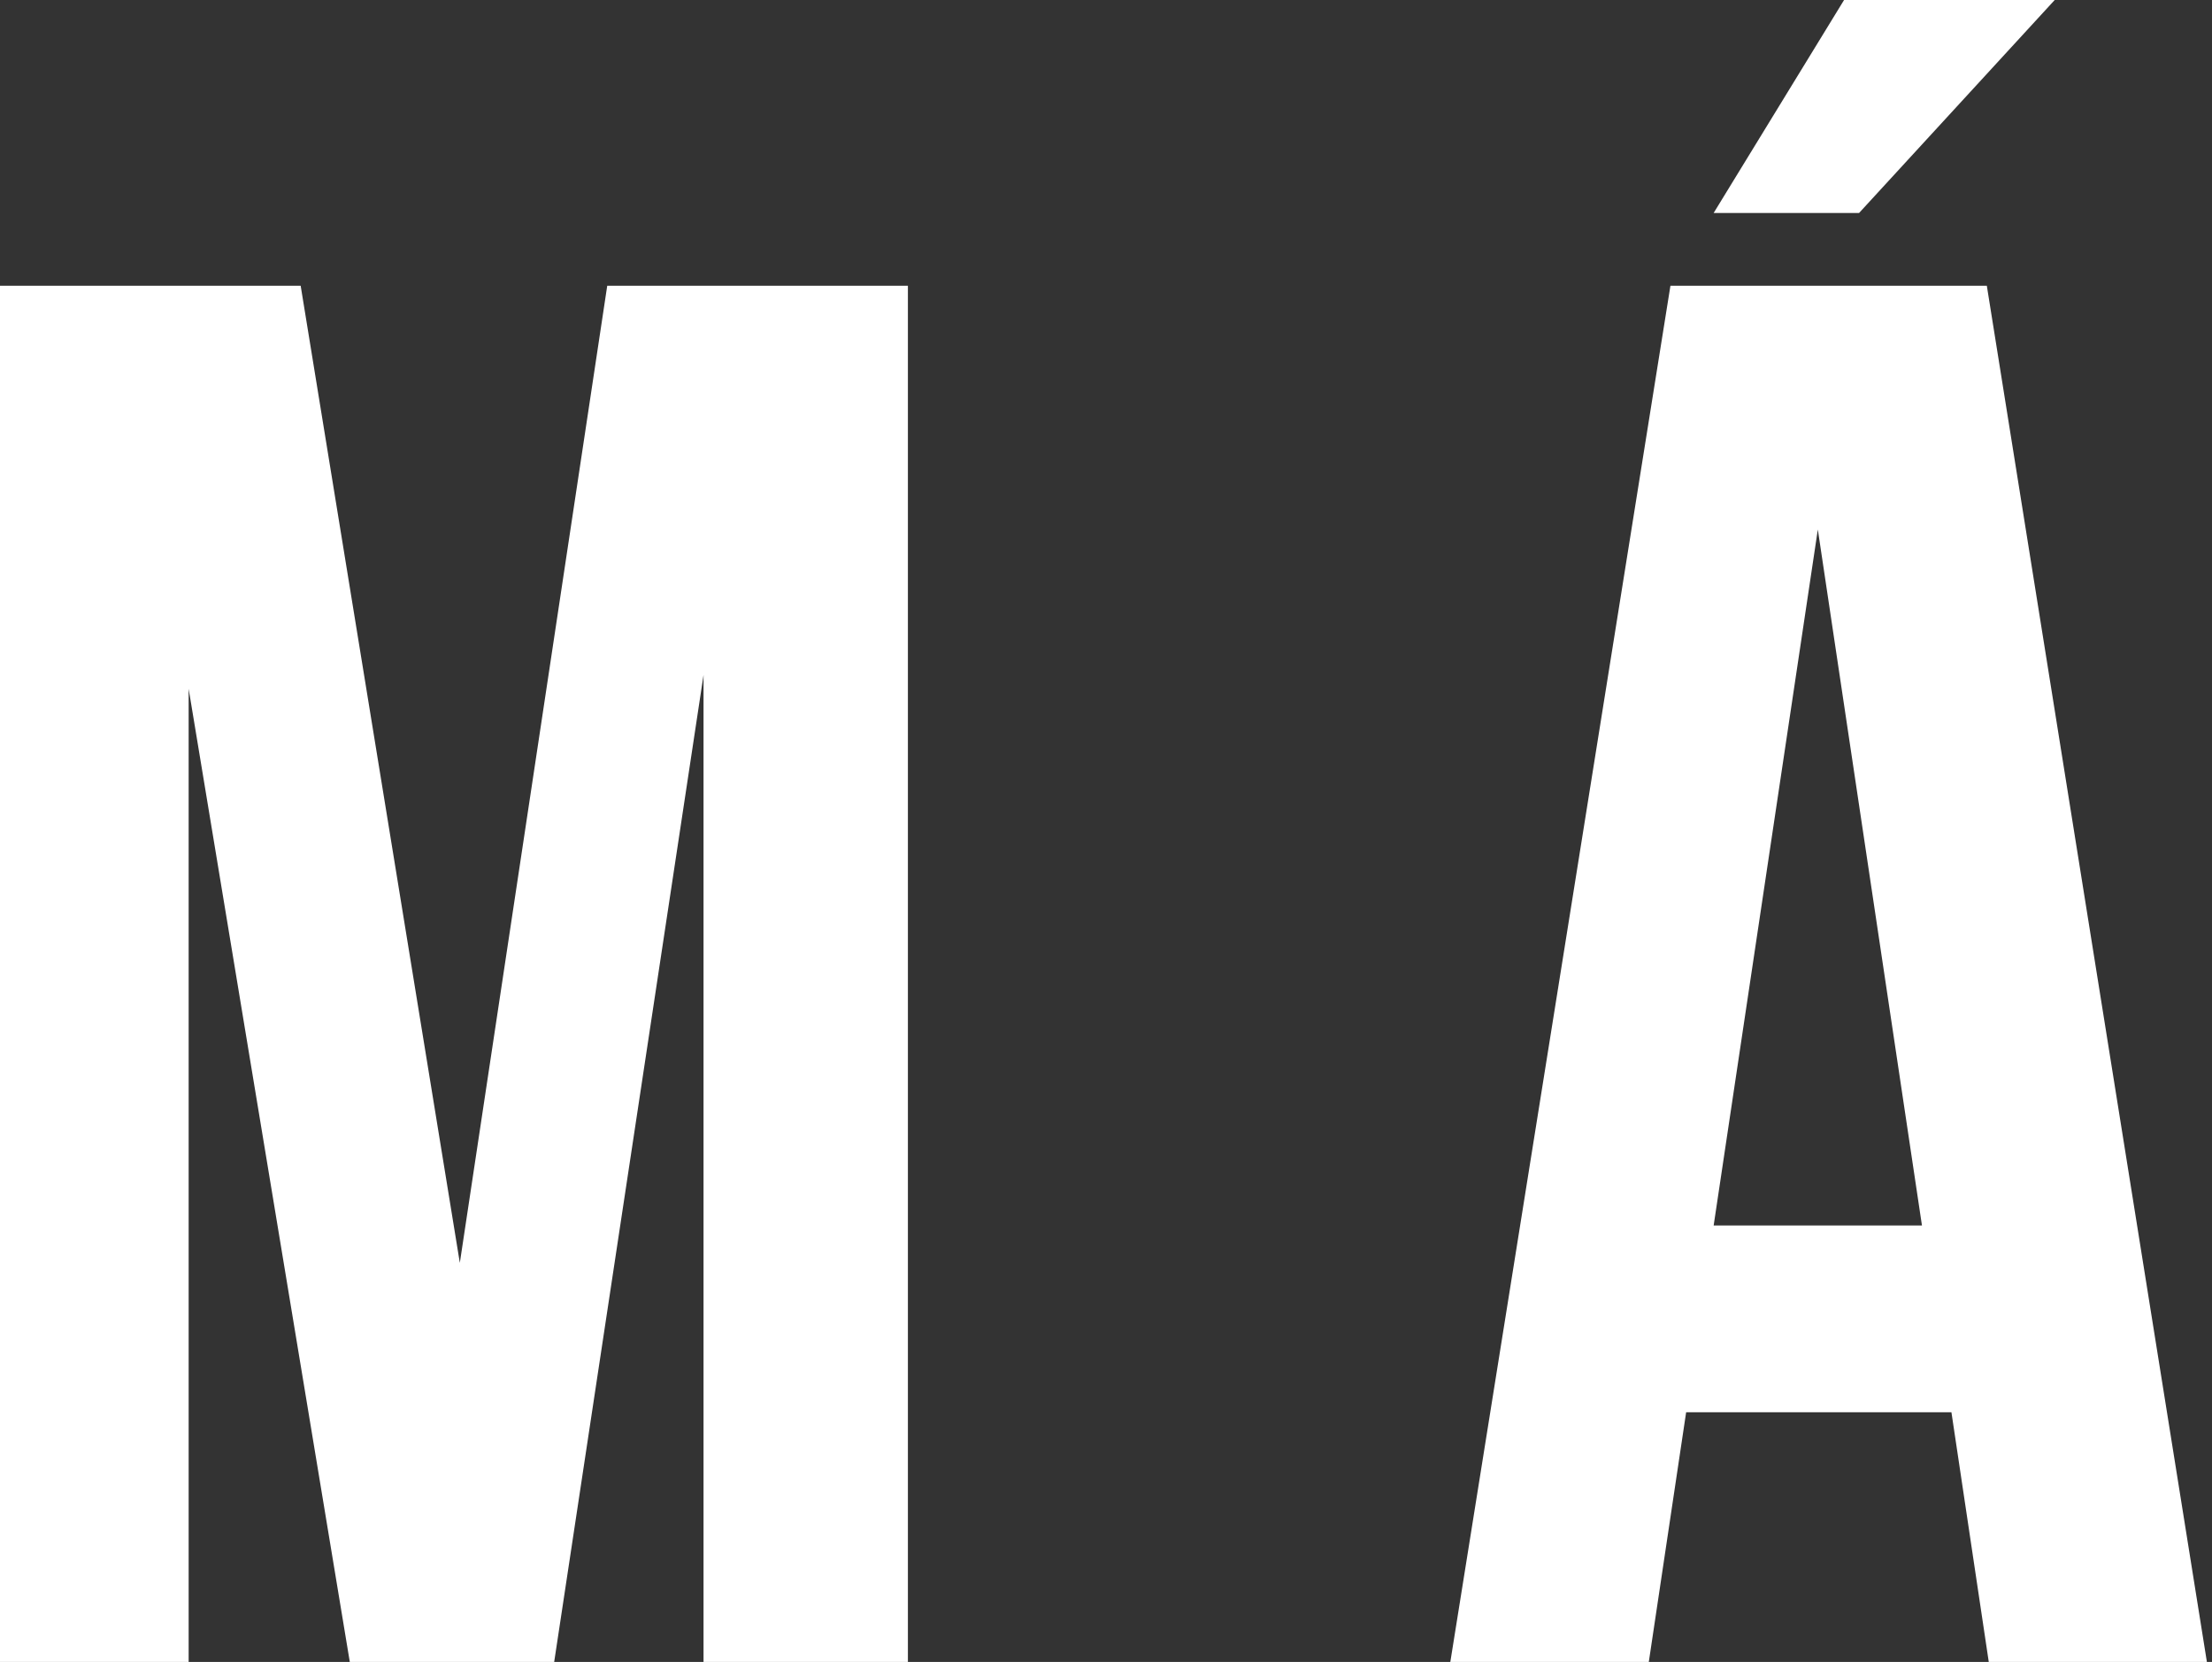
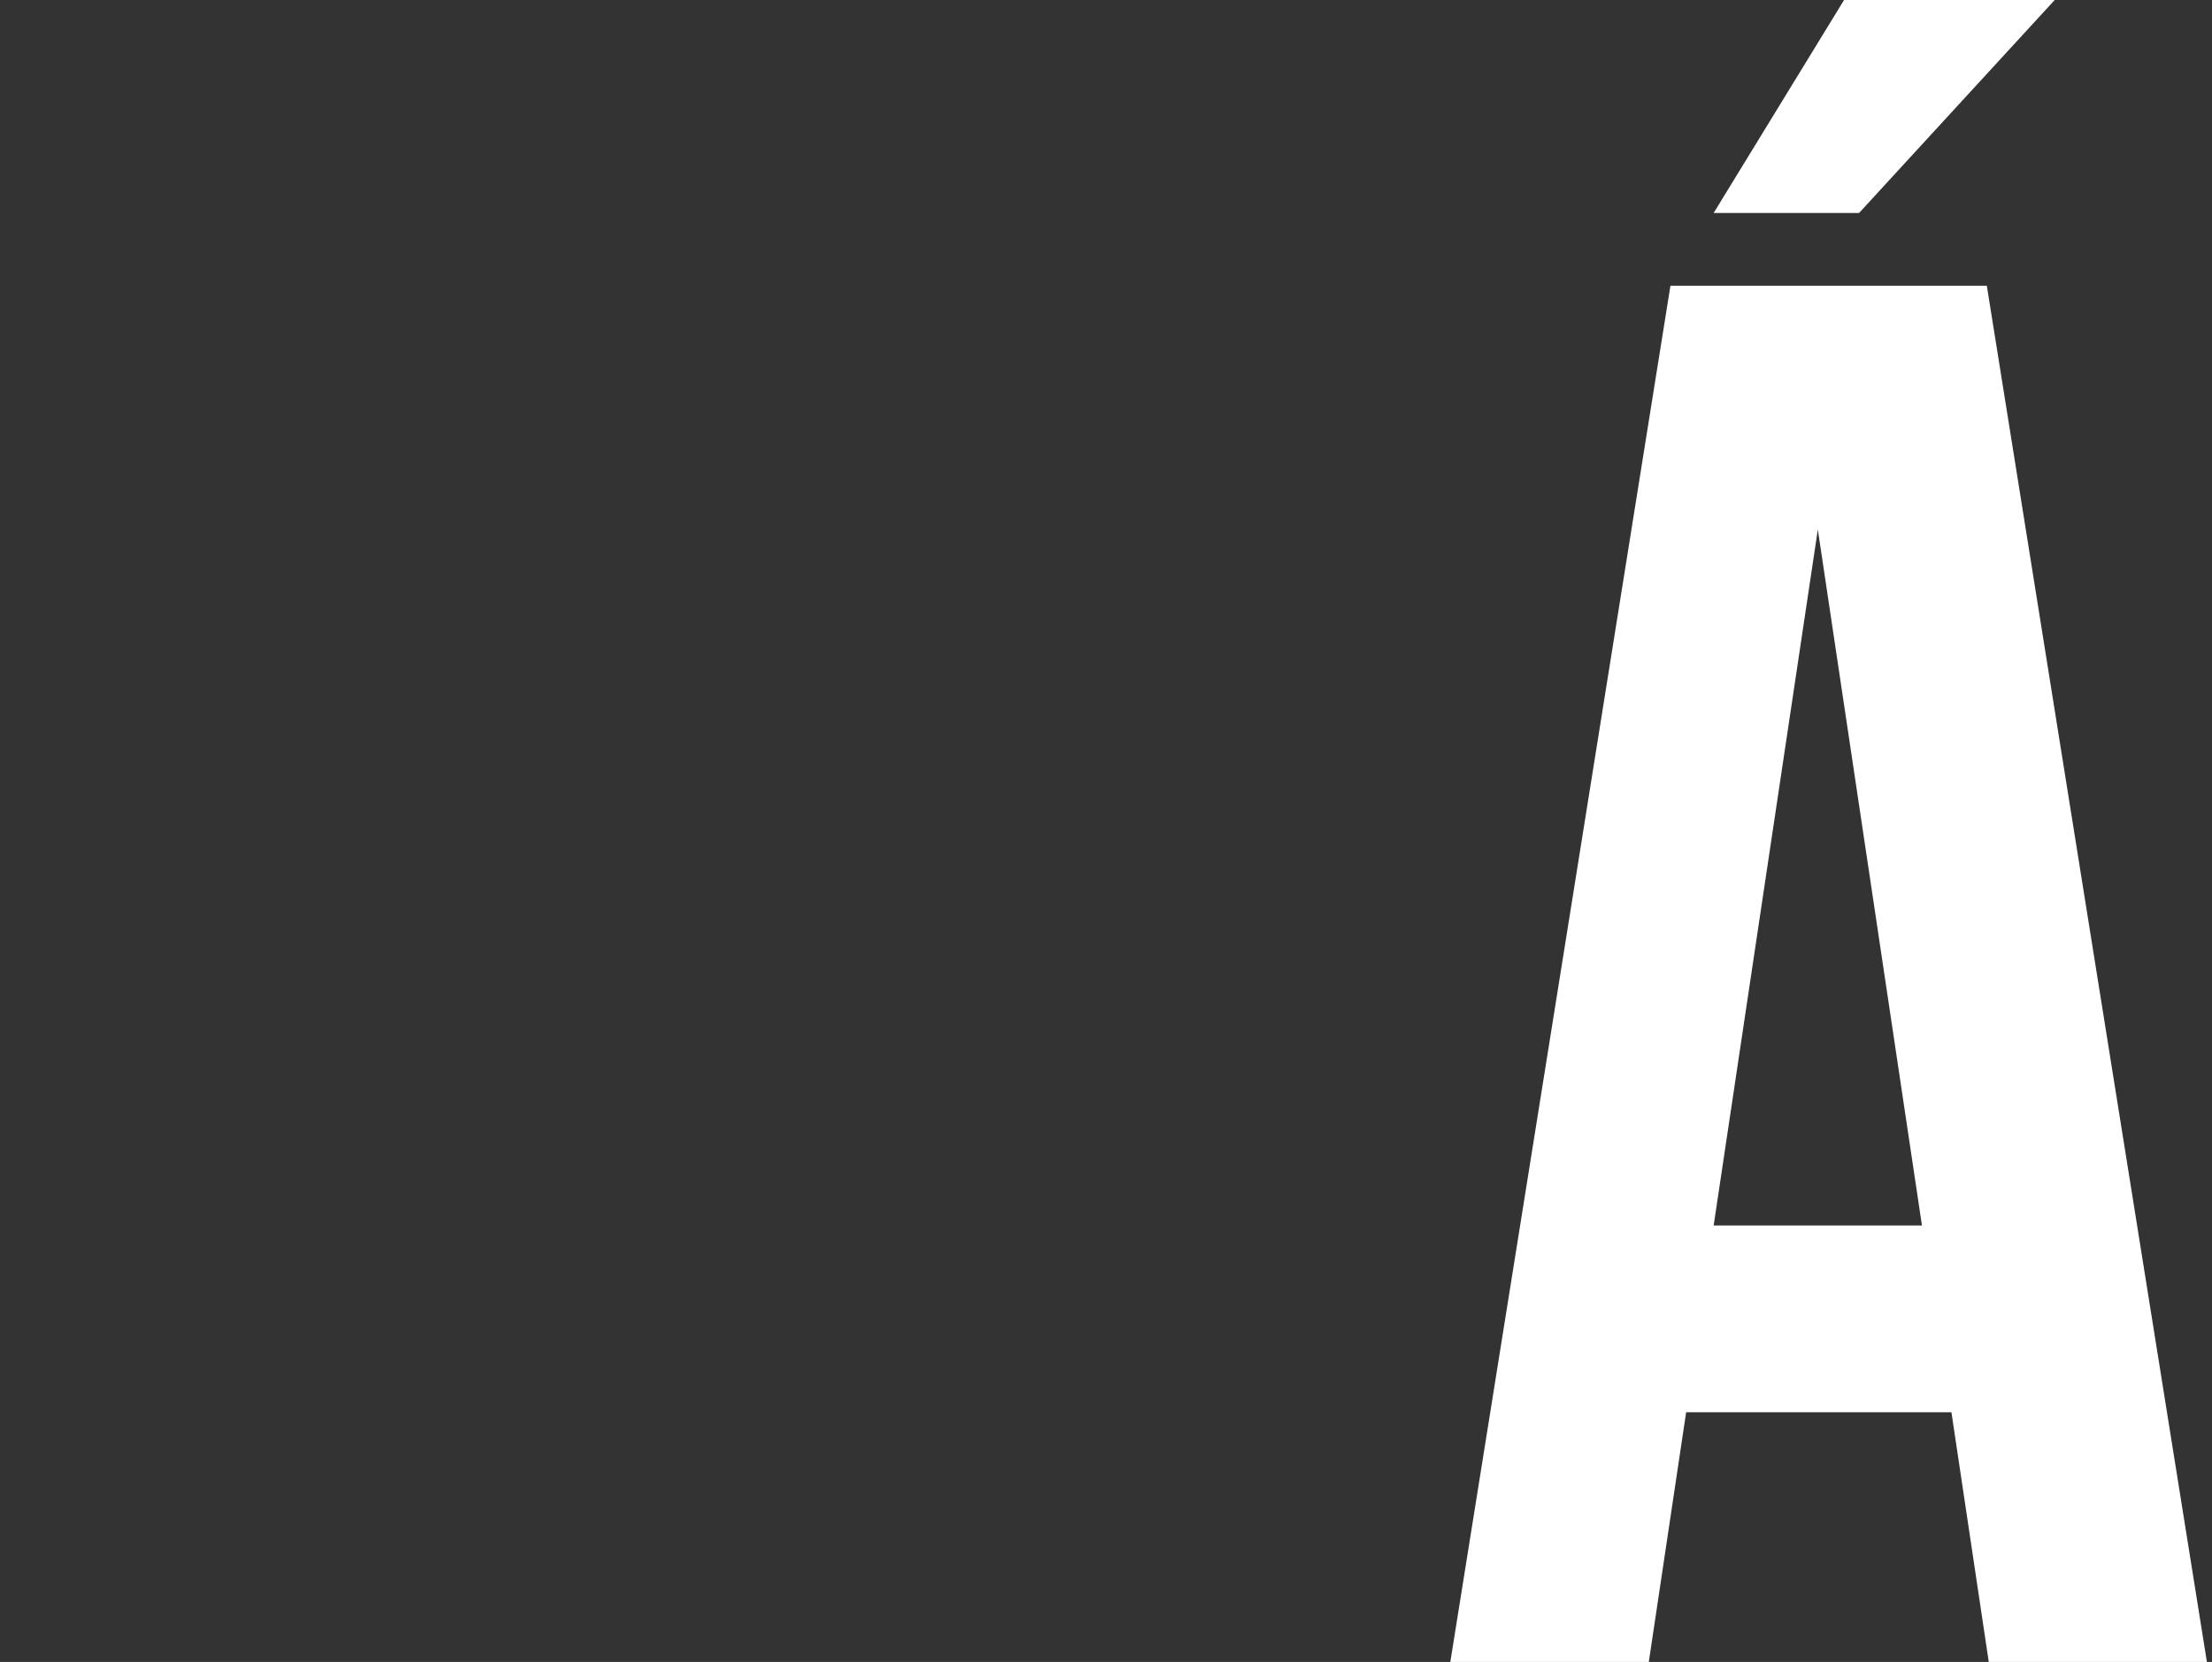
<svg xmlns="http://www.w3.org/2000/svg" width="422" height="317" viewBox="0 0 422 317" fill="none">
  <rect x="0" y="0" width="422" height="317" fill="#333333" stroke="none" />
-   <path d="M87.725 240.876L115.847 54.5H173.208V317H134.218V128.749L105.724 317H66.734L35.99 131.376V317H0V54.5H57.361L87.725 240.876Z" fill="white" />
  <path d="M421.028 317H379.413L372.29 269.376H321.678L314.554 317H276.689L318.681 54.5H379.041L421.028 317ZM392.911 -1L354.669 40.622H326.927L352.419 -1H392.911ZM326.927 233.748H366.667L346.8 100.999L326.927 233.748Z" fill="white" />
</svg>